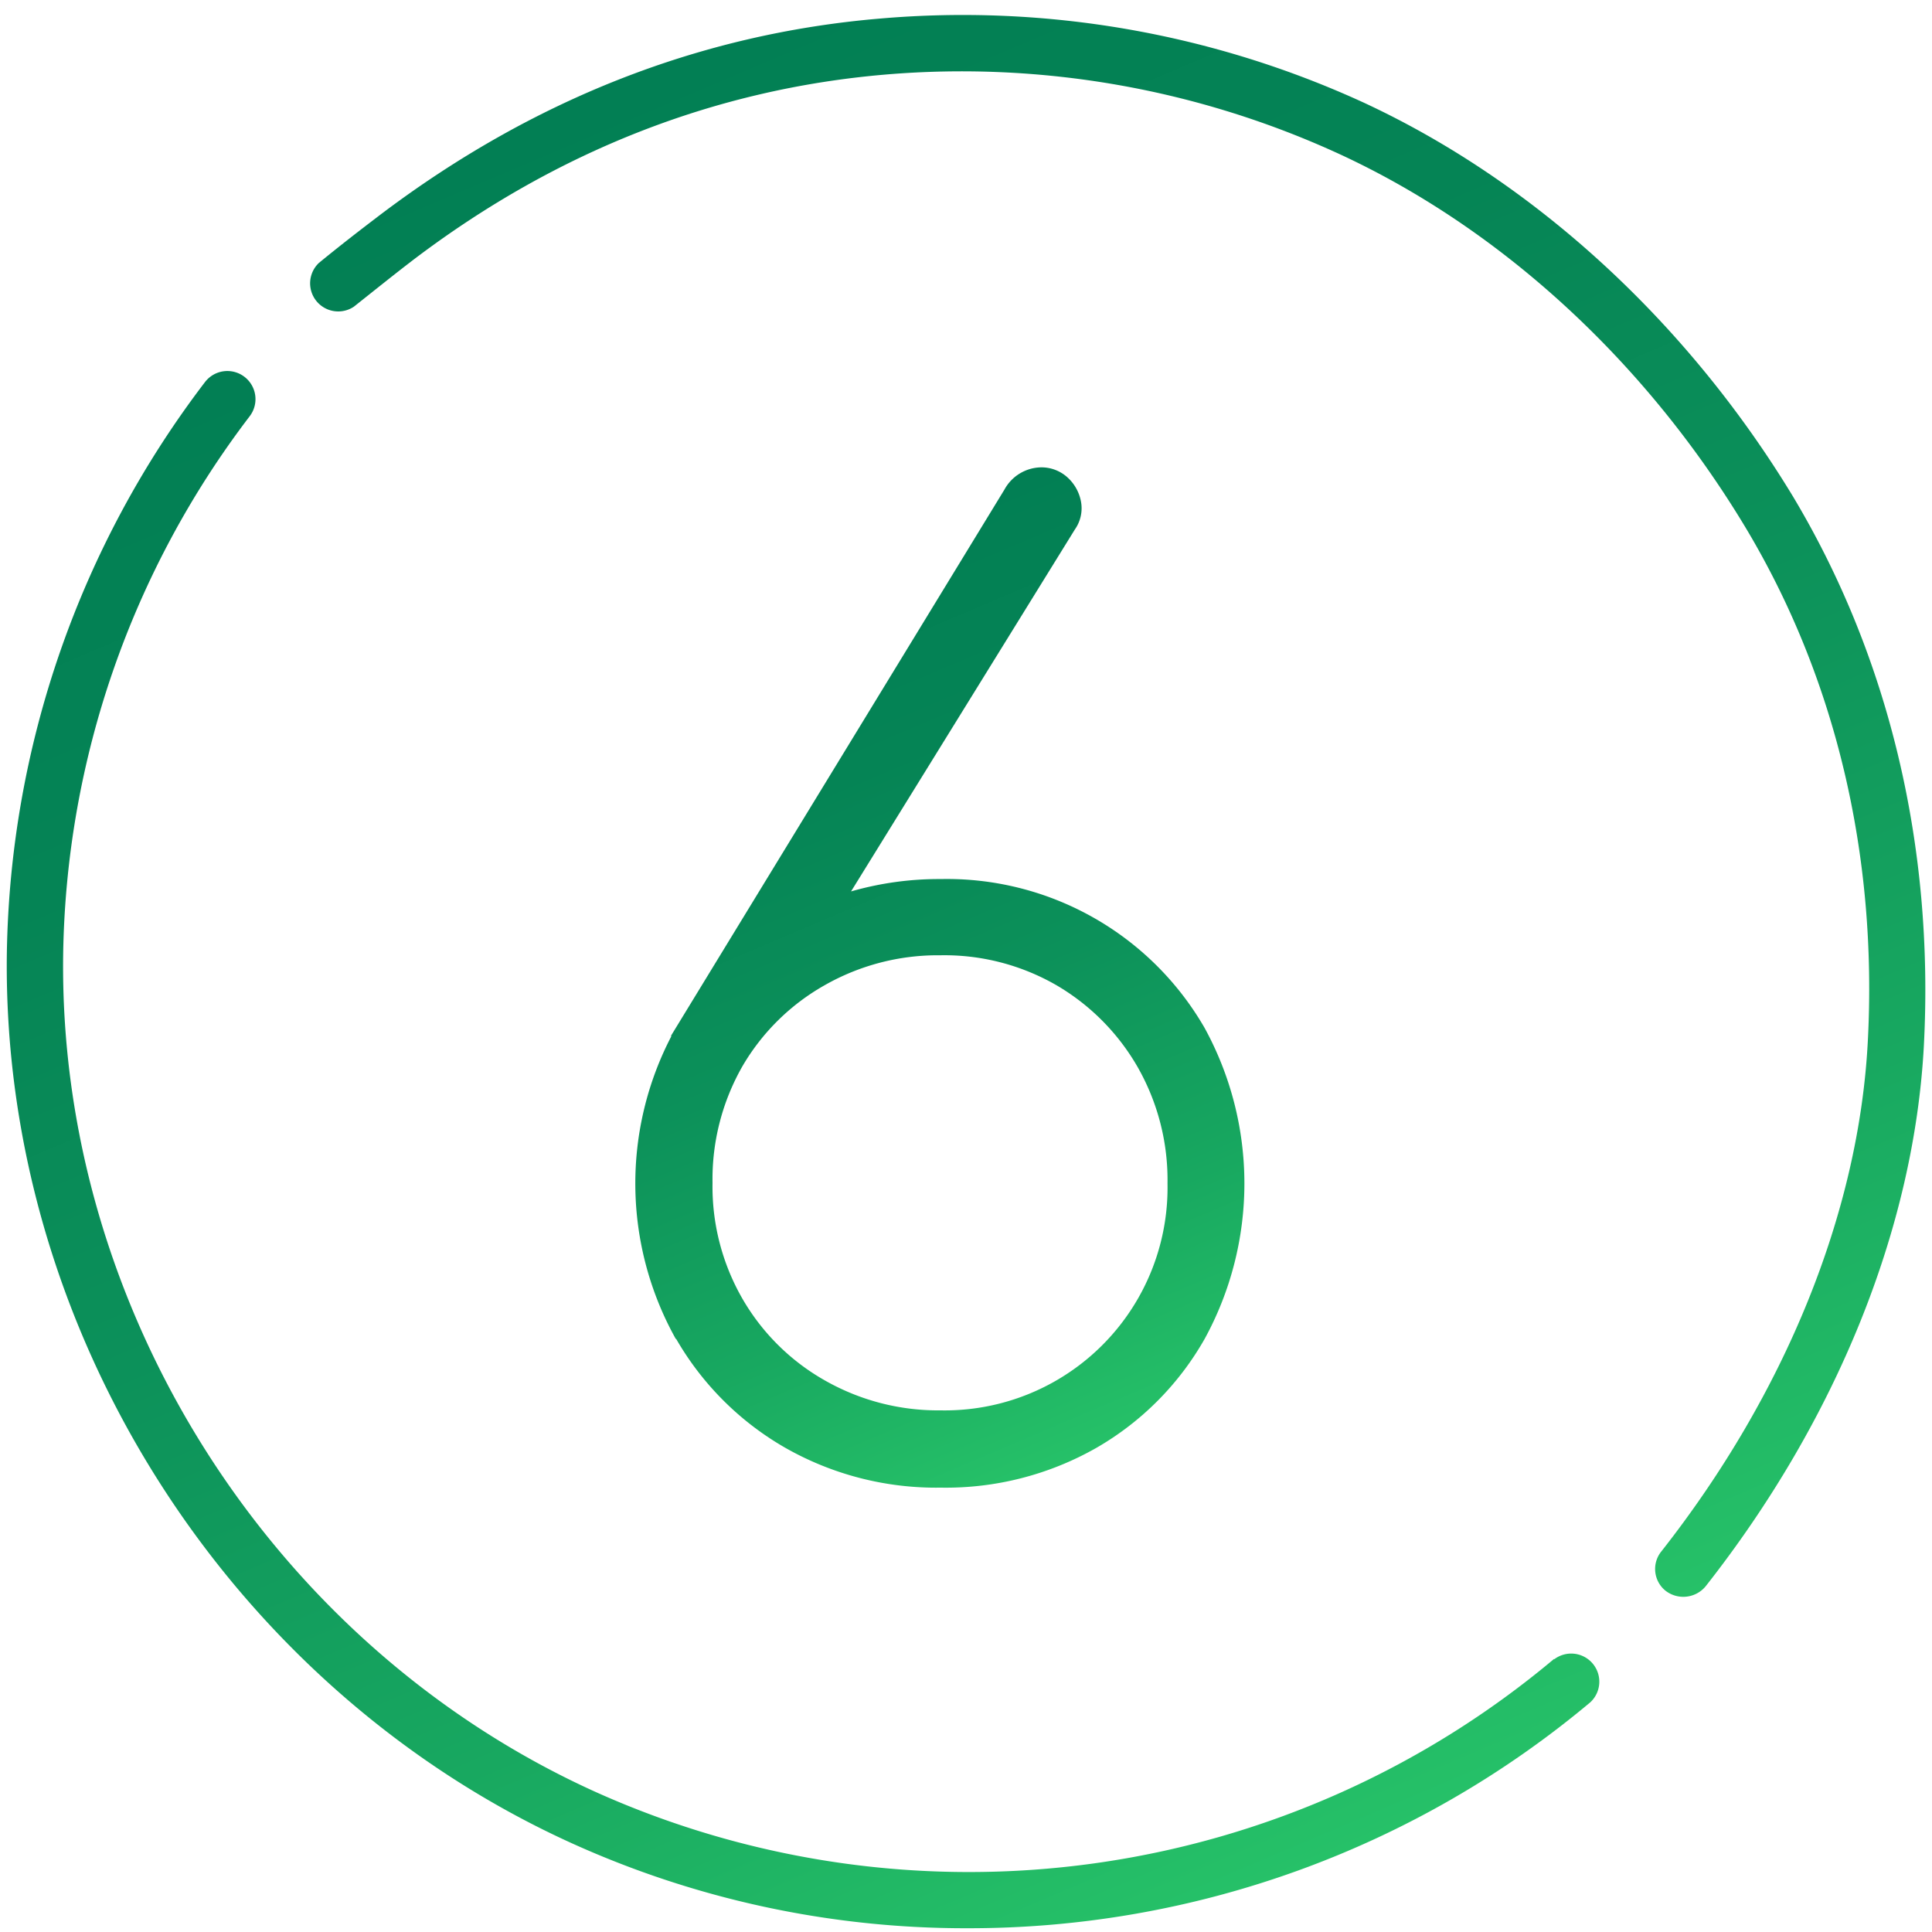
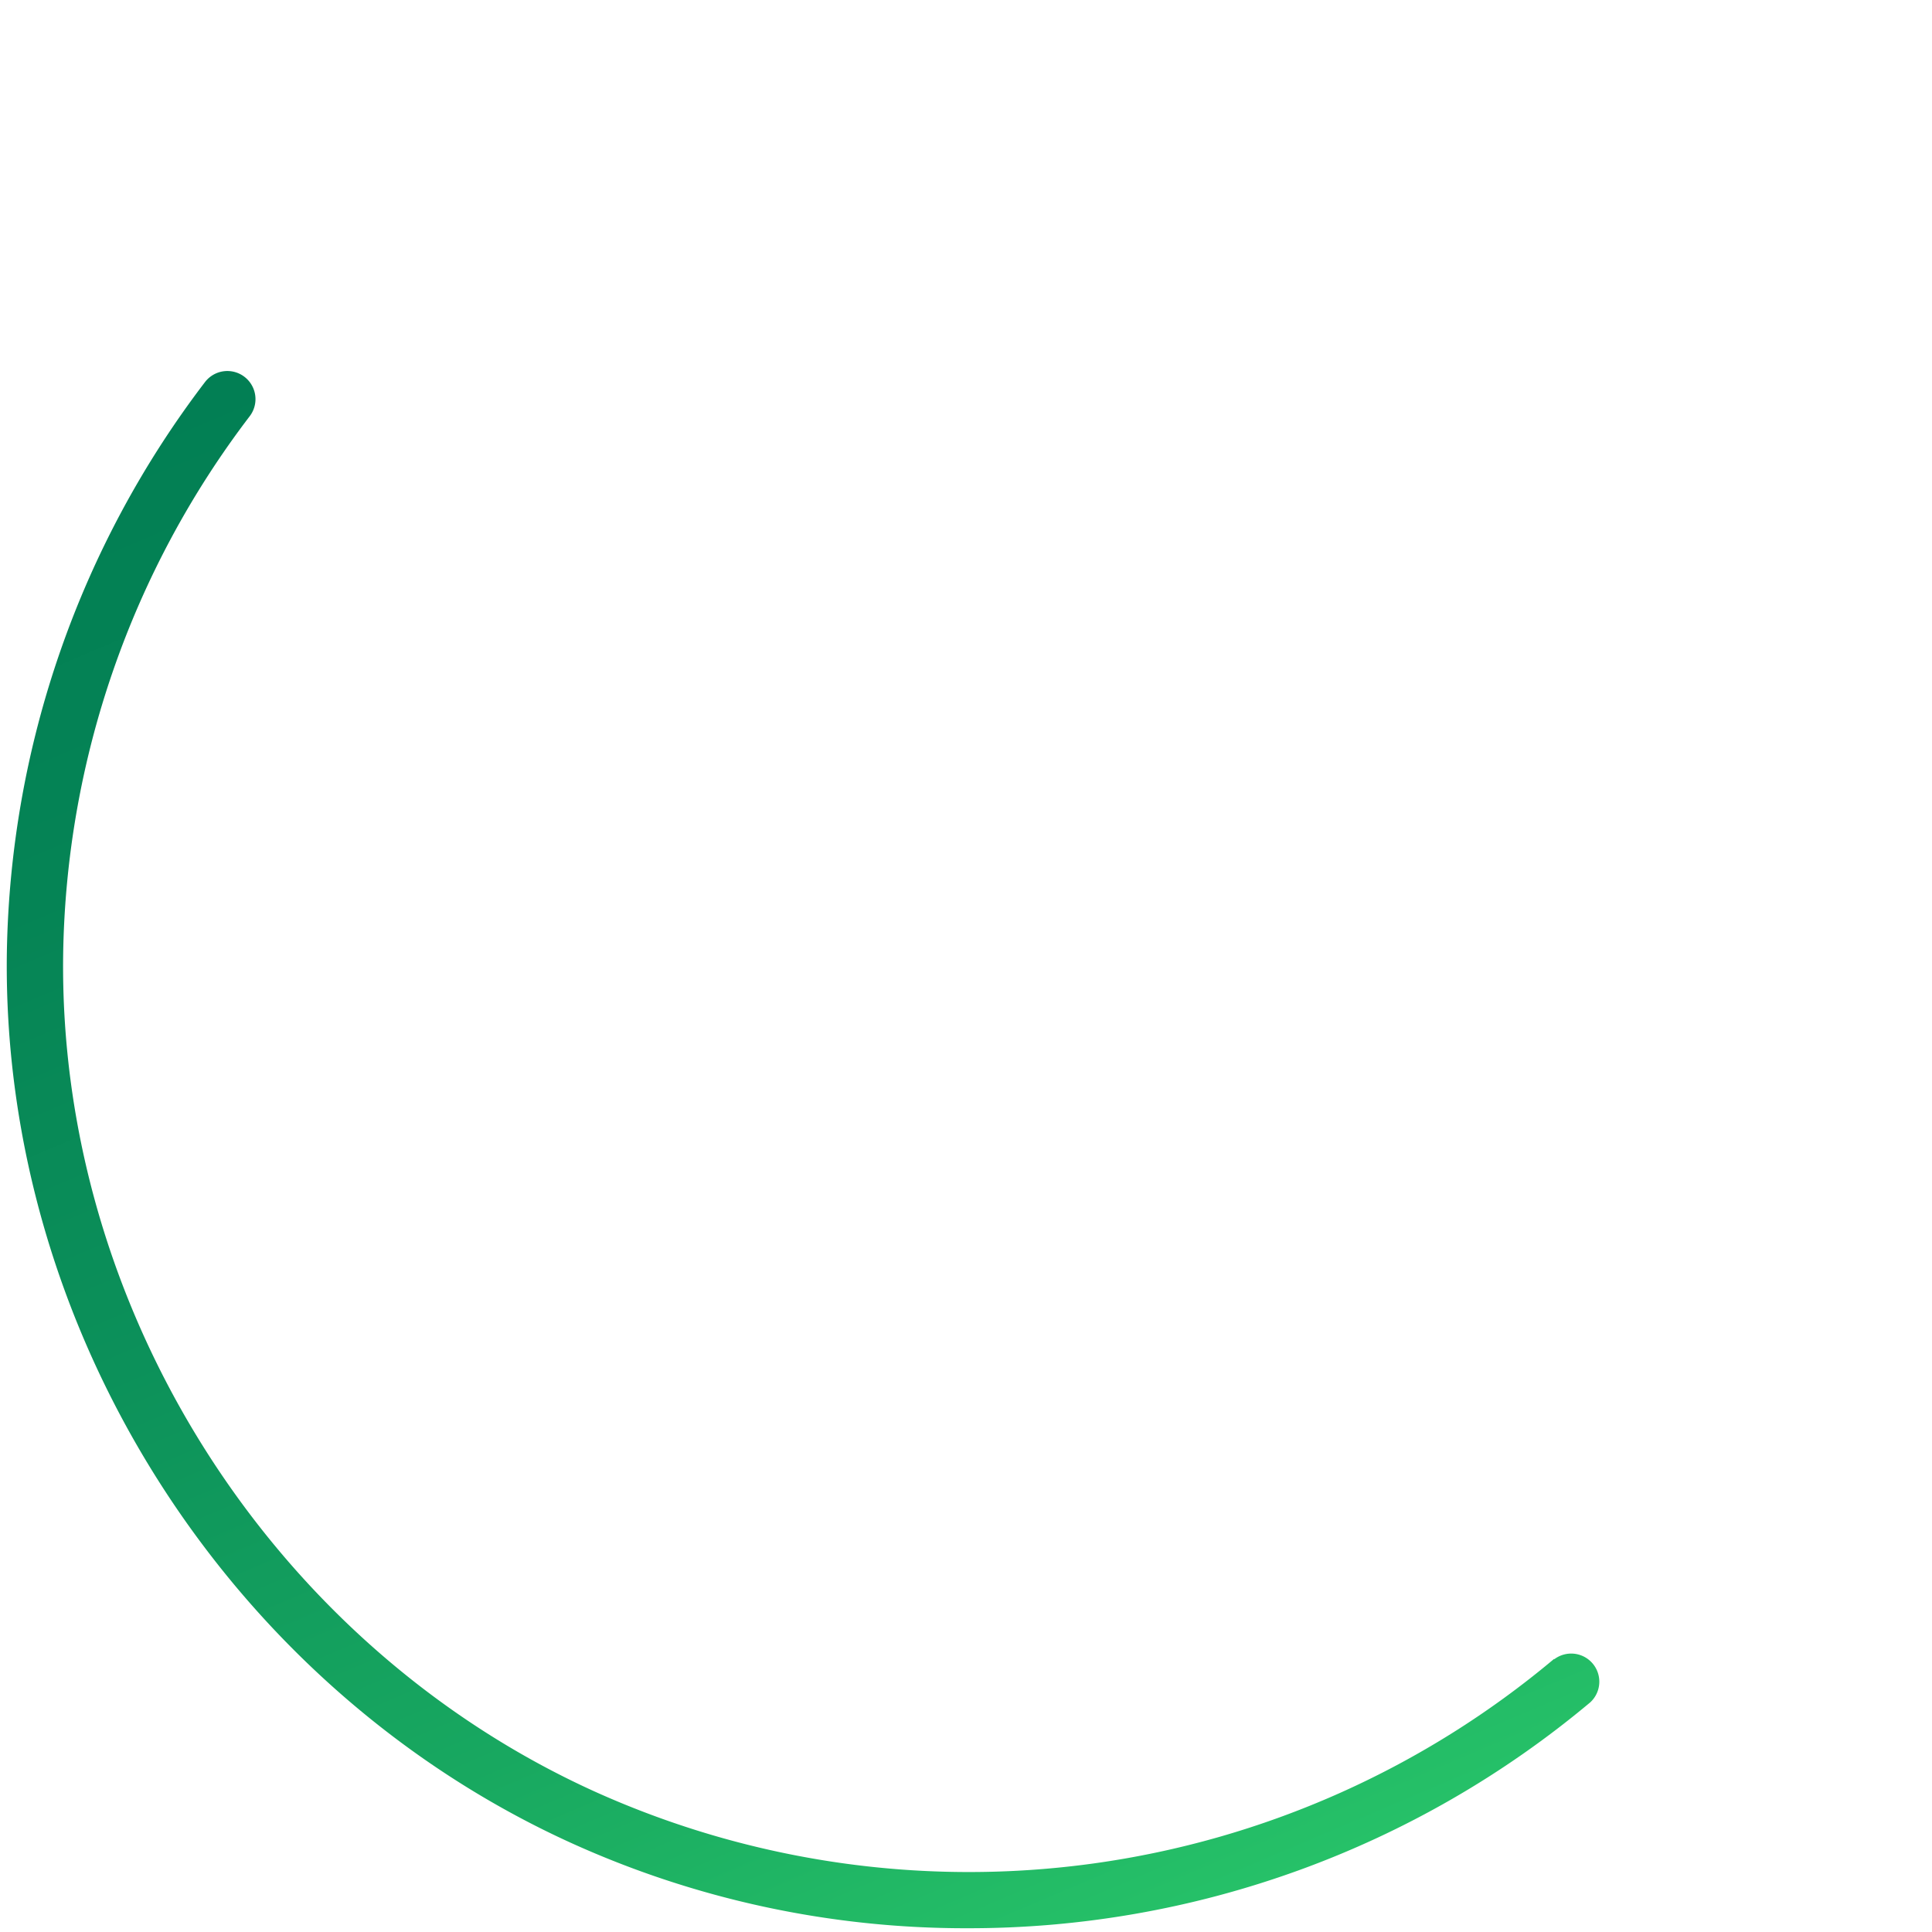
<svg xmlns="http://www.w3.org/2000/svg" xmlns:xlink="http://www.w3.org/1999/xlink" id="Слой_1" data-name="Слой 1" viewBox="0 0 200 200">
  <defs>
    <style>.cls-1{fill:url(#Безымянный_градиент_16);}.cls-2{fill:url(#Безымянный_градиент_16-2);}.cls-3{fill:url(#Безымянный_градиент_16-3);}</style>
    <linearGradient id="Безымянный_градиент_16" x1="107.91" y1="205.04" x2="35" y2="33.29" gradientUnits="userSpaceOnUse">
      <stop offset="0" stop-color="#26c168" />
      <stop offset="0.23" stop-color="#18a860" />
      <stop offset="0.51" stop-color="#0c915a" />
      <stop offset="0.77" stop-color="#058455" />
      <stop offset="1" stop-color="#027f54" />
    </linearGradient>
    <linearGradient id="Безымянный_градиент_16-2" x1="164.16" y1="169.83" x2="90.75" y2="-3.13" xlink:href="#Безымянный_градиент_16" />
    <linearGradient id="Безымянный_градиент_16-3" x1="114.04" y1="149.9" x2="76.46" y2="61.36" xlink:href="#Безымянный_градиент_16" />
  </defs>
  <title>6</title>
  <path class="cls-1" d="M160.89,171.77l0-.05h0a94.2,94.2,0,0,1-99.26,13.77C28.09,170.31,6,135.41,6.54,98.73A94.14,94.14,0,0,1,25.84,43.1a2.91,2.91,0,0,0-4.61-3.56A100,100,0,0,0,.71,98.61c-.57,39,22.89,76,58.39,92.16a98.73,98.73,0,0,0,41,8.84,100.13,100.13,0,0,0,64.53-23.39,2.91,2.91,0,0,0-3.74-4.45Z" />
-   <path class="cls-2" d="M185.63,51.43c-10.9-18-26.66-32.53-44.4-40.78A99.45,99.45,0,0,0,91.12,1.92c-18.66,1.57-36,8.4-51.74,20.3-1.89,1.44-3.93,3-6.37,5a2.91,2.91,0,0,0,3.62,4.53c2.39-1.9,4.37-3.49,6.23-4.91C57.68,15.61,74.08,9.22,91.63,7.72A93.6,93.6,0,0,1,138.77,16c16.69,7.74,31.55,21.41,41.85,38.48,9.36,15.54,13.77,34,12.73,53.41-.94,17.64-8.53,36.37-21.35,52.69a2.89,2.89,0,0,0,.4,4.08,3,3,0,0,0,4.17-.45c13.57-17.26,21.59-37.14,22.59-56C200.23,87.61,195.54,68,185.63,51.43Z" />
-   <path class="cls-3" d="M70,138.61A30.58,30.58,0,0,0,81.3,149.88,31.57,31.57,0,0,0,97.37,154a31.5,31.5,0,0,0,16.13-4.12,30.21,30.21,0,0,0,11.2-11.27,33.52,33.52,0,0,0,0-32.2A30.79,30.79,0,0,0,97.37,91a32.91,32.91,0,0,0-9.27,1.28l23.17-37.47a3.8,3.8,0,0,0,.61-3,4.48,4.48,0,0,0-1.42-2.43,4,4,0,0,0-2.7-1,4.4,4.4,0,0,0-3.78,2.3L69.42,107.29l.11-.08a33,33,0,0,0,.43,31.4ZM109.38,102a23.17,23.17,0,0,1,8.37,8.43,23.6,23.6,0,0,1,3.11,12.08A23.06,23.06,0,0,1,97.37,146a23.67,23.67,0,0,1-12-3.11,22.83,22.83,0,0,1-8.51-8.44,23.27,23.27,0,0,1-3.1-12,23.59,23.59,0,0,1,3.1-12.08A22.87,22.87,0,0,1,85.35,102a23.67,23.67,0,0,1,12-3.11A23.21,23.21,0,0,1,109.38,102Z" />
</svg>